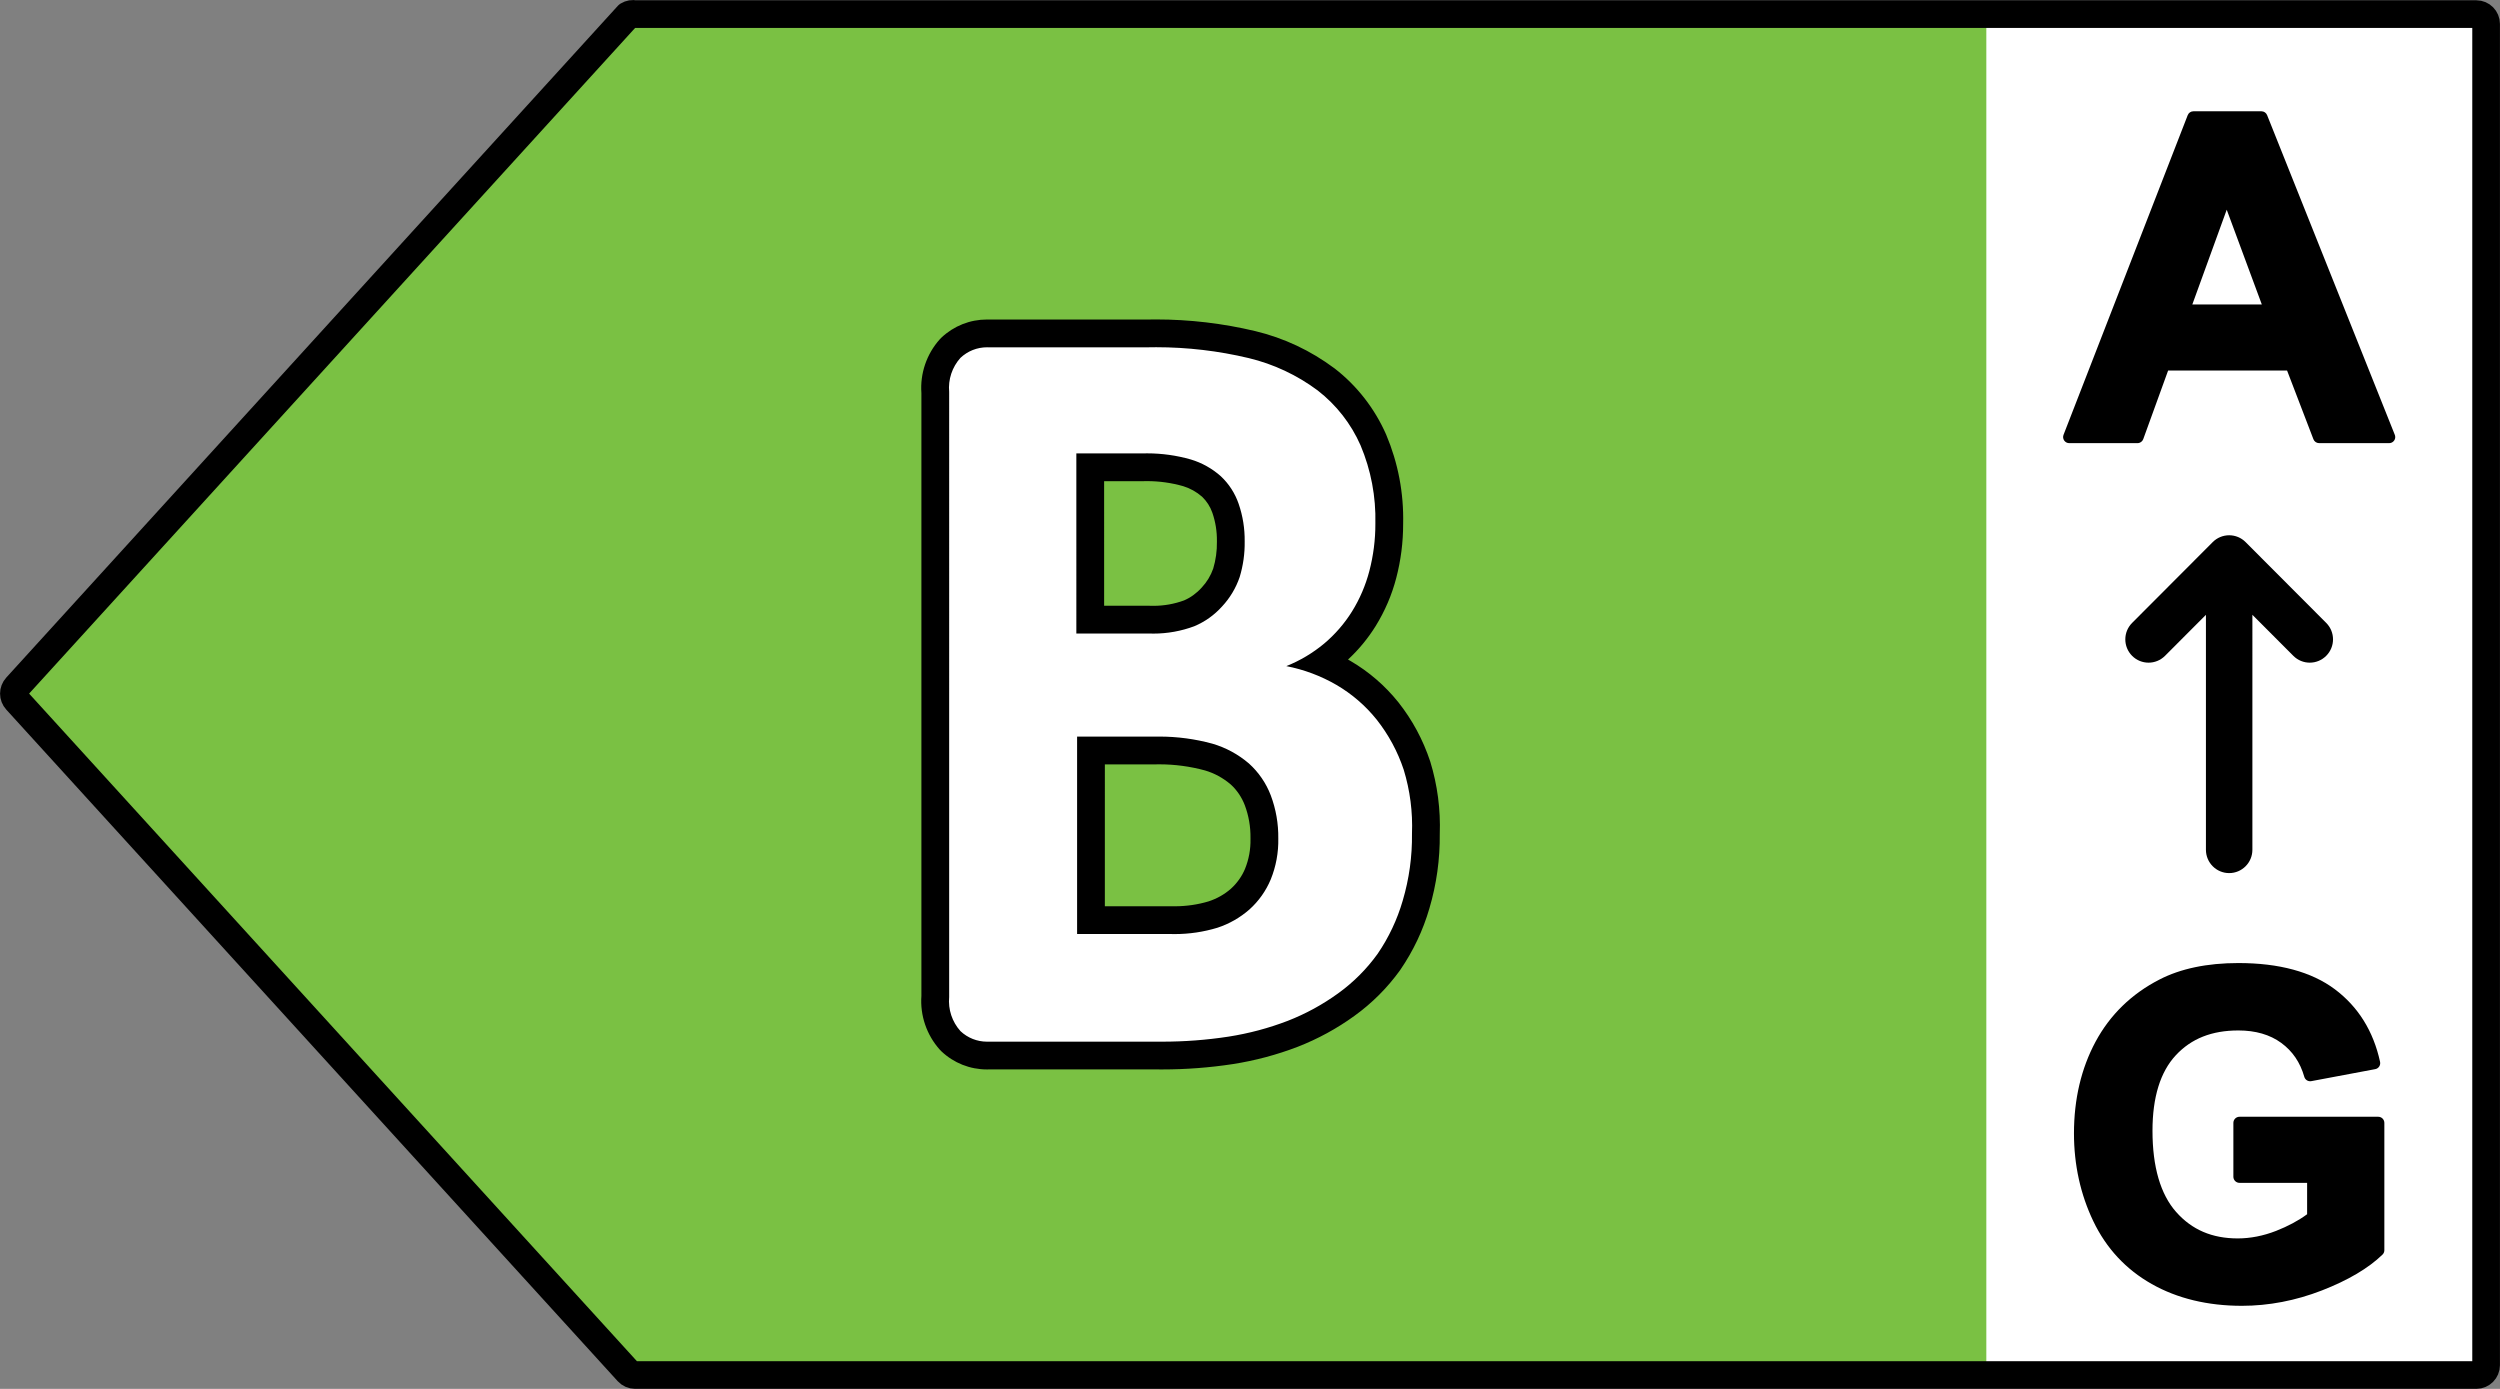
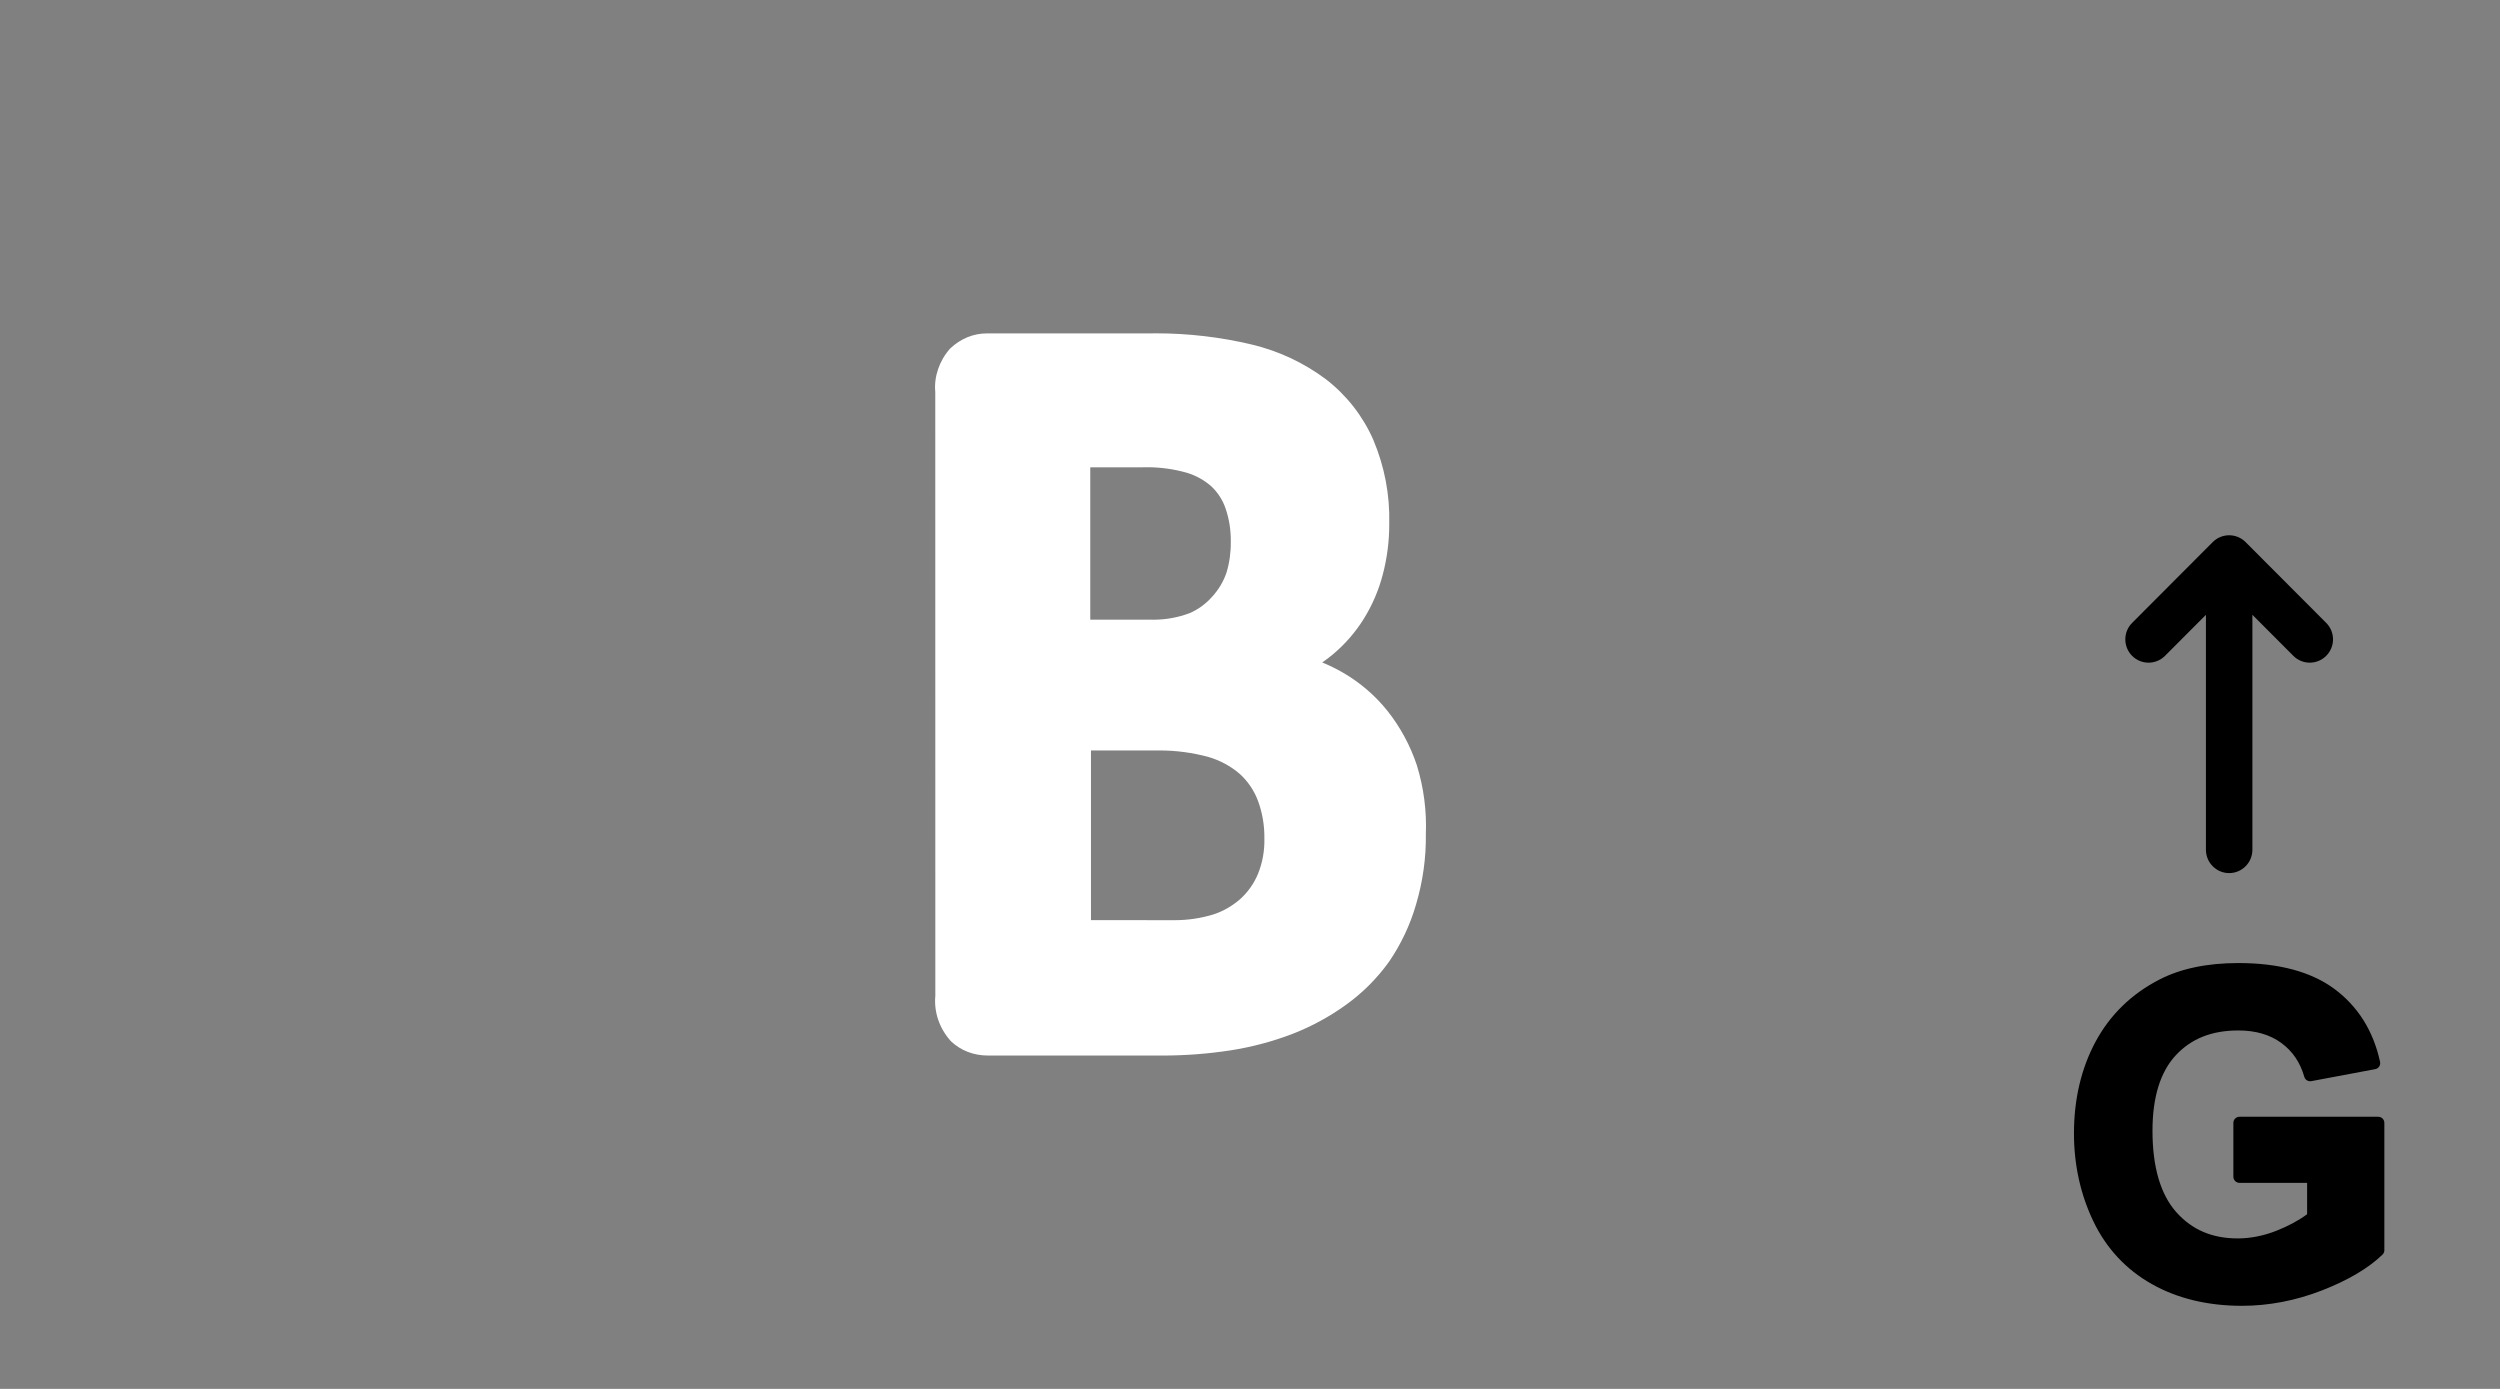
<svg xmlns="http://www.w3.org/2000/svg" xmlns:xlink="http://www.w3.org/1999/xlink" version="1.1" id="Ebene_1" x="0px" y="0px" width="180px" height="100px" viewBox="0 0 180 100" enable-background="new 0 0 180 100" xml:space="preserve">
  <rect x="0" y="0" width="180" height="100" fill="#808080" stroke="none" />
  <symbol id="ARROW" viewBox="-89.996 -49.996 179.991 99.992">
-     <polygon fill="#FFFFFF" points="53.016,49.016 88.845,49.016 88.845,-48.791 53.016,-48.791  " />
-     <path fill="none" stroke="#000000" stroke-width="1.992" stroke-linecap="round" stroke-linejoin="round" stroke-miterlimit="10" d="   M-44.276,48.983H88.298c0.388,0,0.702-0.317,0.702-0.708l0,0v-96.567C89-48.682,88.686-49,88.298-49l0,0H-44.276   c-0.195,0-0.381,0.082-0.513,0.225L-88.811-0.422c-0.252,0.271-0.252,0.693,0,0.966l44.021,48.354   C-44.636,48.992-44.453,49.022-44.276,48.983z" />
-   </symbol>
-   <path fill="#7AC143" d="M45.724,1.132h132.574c0.388,0,0.702,0.316,0.702,0.707l0,0v96.568c0,0.389-0.314,0.707-0.702,0.707l0,0  H45.724c-0.195,0-0.381-0.081-0.513-0.225L1.189,50.536c-0.252-0.271-0.252-0.693,0-0.965L45.21,1.218  C45.364,1.122,45.547,1.093,45.724,1.132z" />
+     </symbol>
  <use xlink:href="#ARROW" width="179.991" height="99.992" x="-89.996" y="-49.996" transform="matrix(1 0 0 -1 90 50)" overflow="visible" />
  <g>
    <path fill="#FFFFFF" d="M71.135,75.999c-1.046,0-1.966-0.367-2.67-1.032c-0.841-0.934-1.229-2.106-1.121-3.275L67.34,28.221   c-0.104-1.077,0.284-2.249,1.068-3.124c0.764-0.726,1.686-1.092,2.654-1.092c0.009,0,11.618,0.001,11.618,0.001   C82.856,24.002,83.051,24,83.247,24c2.318,0,4.637,0.272,6.891,0.809c1.941,0.466,3.734,1.308,5.333,2.501   c1.485,1.149,2.658,2.651,3.405,4.354c0.817,1.938,1.202,3.974,1.15,6.063c0.005,1.21-0.152,2.445-0.466,3.642   c-0.292,1.122-0.751,2.193-1.364,3.182c-0.599,0.962-1.342,1.82-2.211,2.55c-0.253,0.211-0.515,0.41-0.783,0.596   c0.524,0.216,1.034,0.467,1.527,0.754c1.22,0.713,2.285,1.631,3.167,2.731c0.933,1.179,1.645,2.497,2.119,3.921   c0.498,1.625,0.712,3.287,0.646,4.962c0.024,1.679-0.214,3.401-0.707,5.066c-0.424,1.463-1.078,2.848-1.94,4.11   c-0.869,1.209-1.906,2.246-3.096,3.101c-1.18,0.853-2.47,1.556-3.832,2.088c-1.442,0.555-2.945,0.956-4.472,1.194   C86.989,75.875,85.329,76,83.68,76C83.679,76,71.137,75.999,71.135,75.999z M84.59,66.253c0.938,0,1.869-0.138,2.767-0.411   c0.708-0.231,1.368-0.608,1.942-1.112c0.544-0.49,0.987-1.115,1.272-1.8c0.326-0.804,0.483-1.662,0.465-2.54   c0.013-0.974-0.148-1.896-0.478-2.775c-0.275-0.722-0.727-1.382-1.305-1.902c-0.646-0.554-1.409-0.967-2.247-1.211   c-1.139-0.311-2.332-0.47-3.531-0.47l-0.337,0.004l-4.588,0V66.25L84.59,66.253z M82.735,44.613   c0.131,0.004,0.225,0.006,0.318,0.006c0.885,0,1.754-0.157,2.583-0.466c0.588-0.246,1.157-0.651,1.61-1.157   c0.485-0.521,0.838-1.112,1.063-1.77c0.212-0.701,0.319-1.461,0.308-2.226c0.01-0.838-0.117-1.637-0.379-2.4   c-0.206-0.601-0.56-1.148-1.021-1.582c-0.494-0.44-1.112-0.785-1.768-0.98c-0.92-0.263-1.885-0.397-2.856-0.397l-0.314,0.005   l-3.78,0v10.968H82.735z" />
-     <path d="M83.247,25c2.242,0,4.477,0.262,6.659,0.782c1.796,0.432,3.486,1.225,4.967,2.33c1.343,1.04,2.405,2.4,3.088,3.955   c0.751,1.782,1.114,3.703,1.066,5.636c0.004,1.151-0.142,2.299-0.434,3.413c-0.268,1.026-0.688,2.007-1.247,2.908   c-0.542,0.871-1.219,1.651-2.004,2.312c-0.818,0.682-1.738,1.23-2.727,1.625c1.271,0.247,2.492,0.705,3.612,1.355   c1.107,0.647,2.086,1.491,2.89,2.492c0.855,1.081,1.515,2.304,1.95,3.611c0.456,1.491,0.657,3.048,0.596,4.606   c0.021,1.631-0.204,3.258-0.667,4.822c-0.396,1.364-1.005,2.656-1.807,3.829c-0.79,1.1-1.754,2.063-2.854,2.854   c-1.116,0.807-2.33,1.468-3.612,1.969c-1.376,0.529-2.806,0.91-4.263,1.138C86.878,74.88,85.28,75,83.679,75   c-0.092,0-0.184,0-0.276-0.001H71.14C71.114,75,71.088,75,71.062,75c-0.709,0-1.393-0.271-1.909-0.76   c-0.601-0.67-0.896-1.56-0.813-2.456V28.221c-0.083-0.896,0.212-1.786,0.813-2.456c0.518-0.488,1.201-0.76,1.91-0.76   c0.025,0,0.051,0,0.077,0.001h11.541C82.87,25.002,83.058,25,83.247,25 M77.498,45.613h5.237c0.106,0.004,0.212,0.006,0.318,0.006   c1,0,1.994-0.179,2.933-0.529c0.767-0.32,1.451-0.809,2.005-1.427c0.566-0.607,0.997-1.328,1.265-2.113   c0.252-0.831,0.375-1.696,0.361-2.564c0.012-0.922-0.134-1.838-0.434-2.71c-0.259-0.756-0.699-1.438-1.283-1.986   c-0.625-0.557-1.365-0.971-2.167-1.21c-1.023-0.292-2.08-0.439-3.142-0.439c-0.114,0-0.229,0.002-0.344,0.005h-4.75V45.613    M77.551,67.25h6.791c0.083,0.002,0.165,0.003,0.248,0.003c1.036,0,2.066-0.153,3.058-0.454c0.851-0.278,1.638-0.727,2.312-1.318   c0.667-0.6,1.191-1.34,1.535-2.167c0.378-0.935,0.563-1.937,0.542-2.944c0.014-1.06-0.169-2.113-0.542-3.105   c-0.335-0.879-0.874-1.665-1.572-2.294c-0.768-0.658-1.667-1.146-2.637-1.428c-1.242-0.339-2.523-0.51-3.81-0.51   c-0.121,0-0.242,0.001-0.362,0.004h-5.563V67.25 M83.247,23c-0.202,0-0.403,0.002-0.605,0.006l-11.502,0l-0.077-0.001   c-1.225,0-2.39,0.463-3.282,1.305c-0.041,0.038-0.08,0.078-0.117,0.12c-0.946,1.056-1.426,2.461-1.323,3.872v43.401   c-0.102,1.411,0.377,2.816,1.323,3.872c0.037,0.041,0.075,0.08,0.115,0.118C68.669,76.536,69.835,77,71.062,77l0.078-0.001l0,0   h12.264L83.679,77c1.7,0,3.411-0.129,5.083-0.385c1.603-0.25,3.175-0.67,4.678-1.248c1.451-0.566,2.815-1.311,4.066-2.215   c1.273-0.915,2.387-2.029,3.306-3.307c0.95-1.388,1.648-2.869,2.104-4.439c0.513-1.734,0.765-3.538,0.747-5.353   c0.064-1.77-0.166-3.525-0.684-5.218c-0.526-1.583-1.293-3.002-2.294-4.268c-0.968-1.206-2.125-2.204-3.449-2.978   c-0.059-0.035-0.119-0.068-0.179-0.102c0.77-0.713,1.435-1.52,1.987-2.407c0.667-1.077,1.166-2.24,1.484-3.46   c0.333-1.269,0.5-2.58,0.498-3.896c0.051-2.221-0.36-4.386-1.223-6.434c-0.827-1.882-2.104-3.519-3.707-4.76   c-1.736-1.296-3.652-2.195-5.724-2.693C88.039,23.282,85.643,23,83.247,23L83.247,23z M79.498,34.646h2.75   c0.02,0,0.04,0,0.06-0.001c0.095-0.003,0.189-0.004,0.284-0.004c0.879,0,1.751,0.122,2.594,0.362   c0.485,0.145,0.964,0.41,1.365,0.762c0.334,0.32,0.59,0.72,0.741,1.16c0.225,0.655,0.334,1.34,0.325,2.036c0,0.019,0,0.037,0,0.056   c0.01,0.65-0.079,1.295-0.265,1.919c-0.179,0.511-0.457,0.97-0.825,1.365c-0.372,0.415-0.805,0.727-1.279,0.93   c-0.705,0.258-1.443,0.389-2.195,0.389c-0.081,0-0.162-0.001-0.243-0.004c-0.025-0.001-0.05-0.001-0.076-0.001h-3.237V34.646   L79.498,34.646z M79.551,55.036h3.563c0.154-0.003,0.258-0.004,0.362-0.004c1.11,0,2.215,0.148,3.283,0.439   c0.668,0.195,1.306,0.54,1.862,1.017c0.423,0.383,0.784,0.908,1.005,1.488c0.282,0.752,0.421,1.552,0.41,2.366   c0,0.022,0,0.045,0,0.067c0.015,0.742-0.118,1.467-0.396,2.153c-0.221,0.532-0.576,1.032-1.018,1.43   c-0.455,0.399-0.998,0.709-1.596,0.905c-0.764,0.231-1.597,0.355-2.437,0.355l-0.201-0.002l-4.838,0V55.036L79.551,55.036z" />
  </g>
  <g>
-     <path d="M172.412,31.272l-9.18-22.982c-0.066-0.168-0.228-0.277-0.407-0.277h-4.901c-0.182,0-0.344,0.111-0.409,0.281   l-8.941,23.014c-0.053,0.135-0.035,0.287,0.047,0.408c0.082,0.12,0.218,0.191,0.363,0.191h4.916c0.186,0,0.351-0.115,0.414-0.29   l1.79-4.937h8.566l1.896,4.944c0.065,0.171,0.228,0.282,0.41,0.282h5.042c0,0,0,0,0.001,0c0.243,0,0.439-0.197,0.439-0.439   C172.457,31.397,172.441,31.331,172.412,31.272z M162.851,21.922h-5.004l2.477-6.823L162.851,21.922z" />
    <path d="M167.487,44.849l-5.804-5.818c-0.313-0.316-0.739-0.492-1.183-0.492c-0.444,0-0.87,0.176-1.184,0.492l-5.803,5.818   c-0.654,0.654-0.654,1.717,0,2.372c0.653,0.655,1.712,0.655,2.367,0l2.947-2.954v16.917c0,0.927,0.75,1.679,1.673,1.679   s1.672-0.752,1.672-1.679V44.266l2.948,2.954c0.327,0.328,0.754,0.492,1.182,0.492c0.429,0,0.856-0.164,1.184-0.492   C168.141,46.565,168.141,45.503,167.487,44.849z" />
    <path d="M171.234,80.407h-9.992c-0.242,0-0.439,0.197-0.439,0.441v3.877c0,0.243,0.197,0.44,0.439,0.44h4.87v2.26   c-0.628,0.462-1.38,0.864-2.234,1.199c-0.92,0.359-1.85,0.542-2.761,0.542c-1.848,0-3.297-0.621-4.432-1.9   c-1.13-1.276-1.706-3.245-1.706-5.853c0-2.407,0.563-4.233,1.676-5.431c1.119-1.205,2.594-1.789,4.509-1.789   c1.235,0,2.272,0.301,3.084,0.895c0.819,0.601,1.362,1.399,1.661,2.443c0.062,0.219,0.281,0.353,0.503,0.312l4.603-0.864   c0.118-0.021,0.221-0.09,0.287-0.189c0.065-0.098,0.088-0.221,0.063-0.337c-0.481-2.211-1.577-3.97-3.259-5.229   c-1.672-1.25-4.008-1.884-6.942-1.884c-2.252,0-4.17,0.402-5.696,1.194c-2.003,1.031-3.546,2.535-4.587,4.468   c-1.032,1.92-1.555,4.14-1.555,6.6c0,2.264,0.467,4.391,1.39,6.32c0.933,1.953,2.348,3.475,4.205,4.525   c1.842,1.043,4.029,1.572,6.495,1.572c1.935,0,3.872-0.373,5.757-1.105c1.889-0.734,3.358-1.604,4.367-2.582   c0.086-0.083,0.134-0.197,0.134-0.316v-9.168C171.673,80.604,171.477,80.407,171.234,80.407z" />
  </g>
</svg>